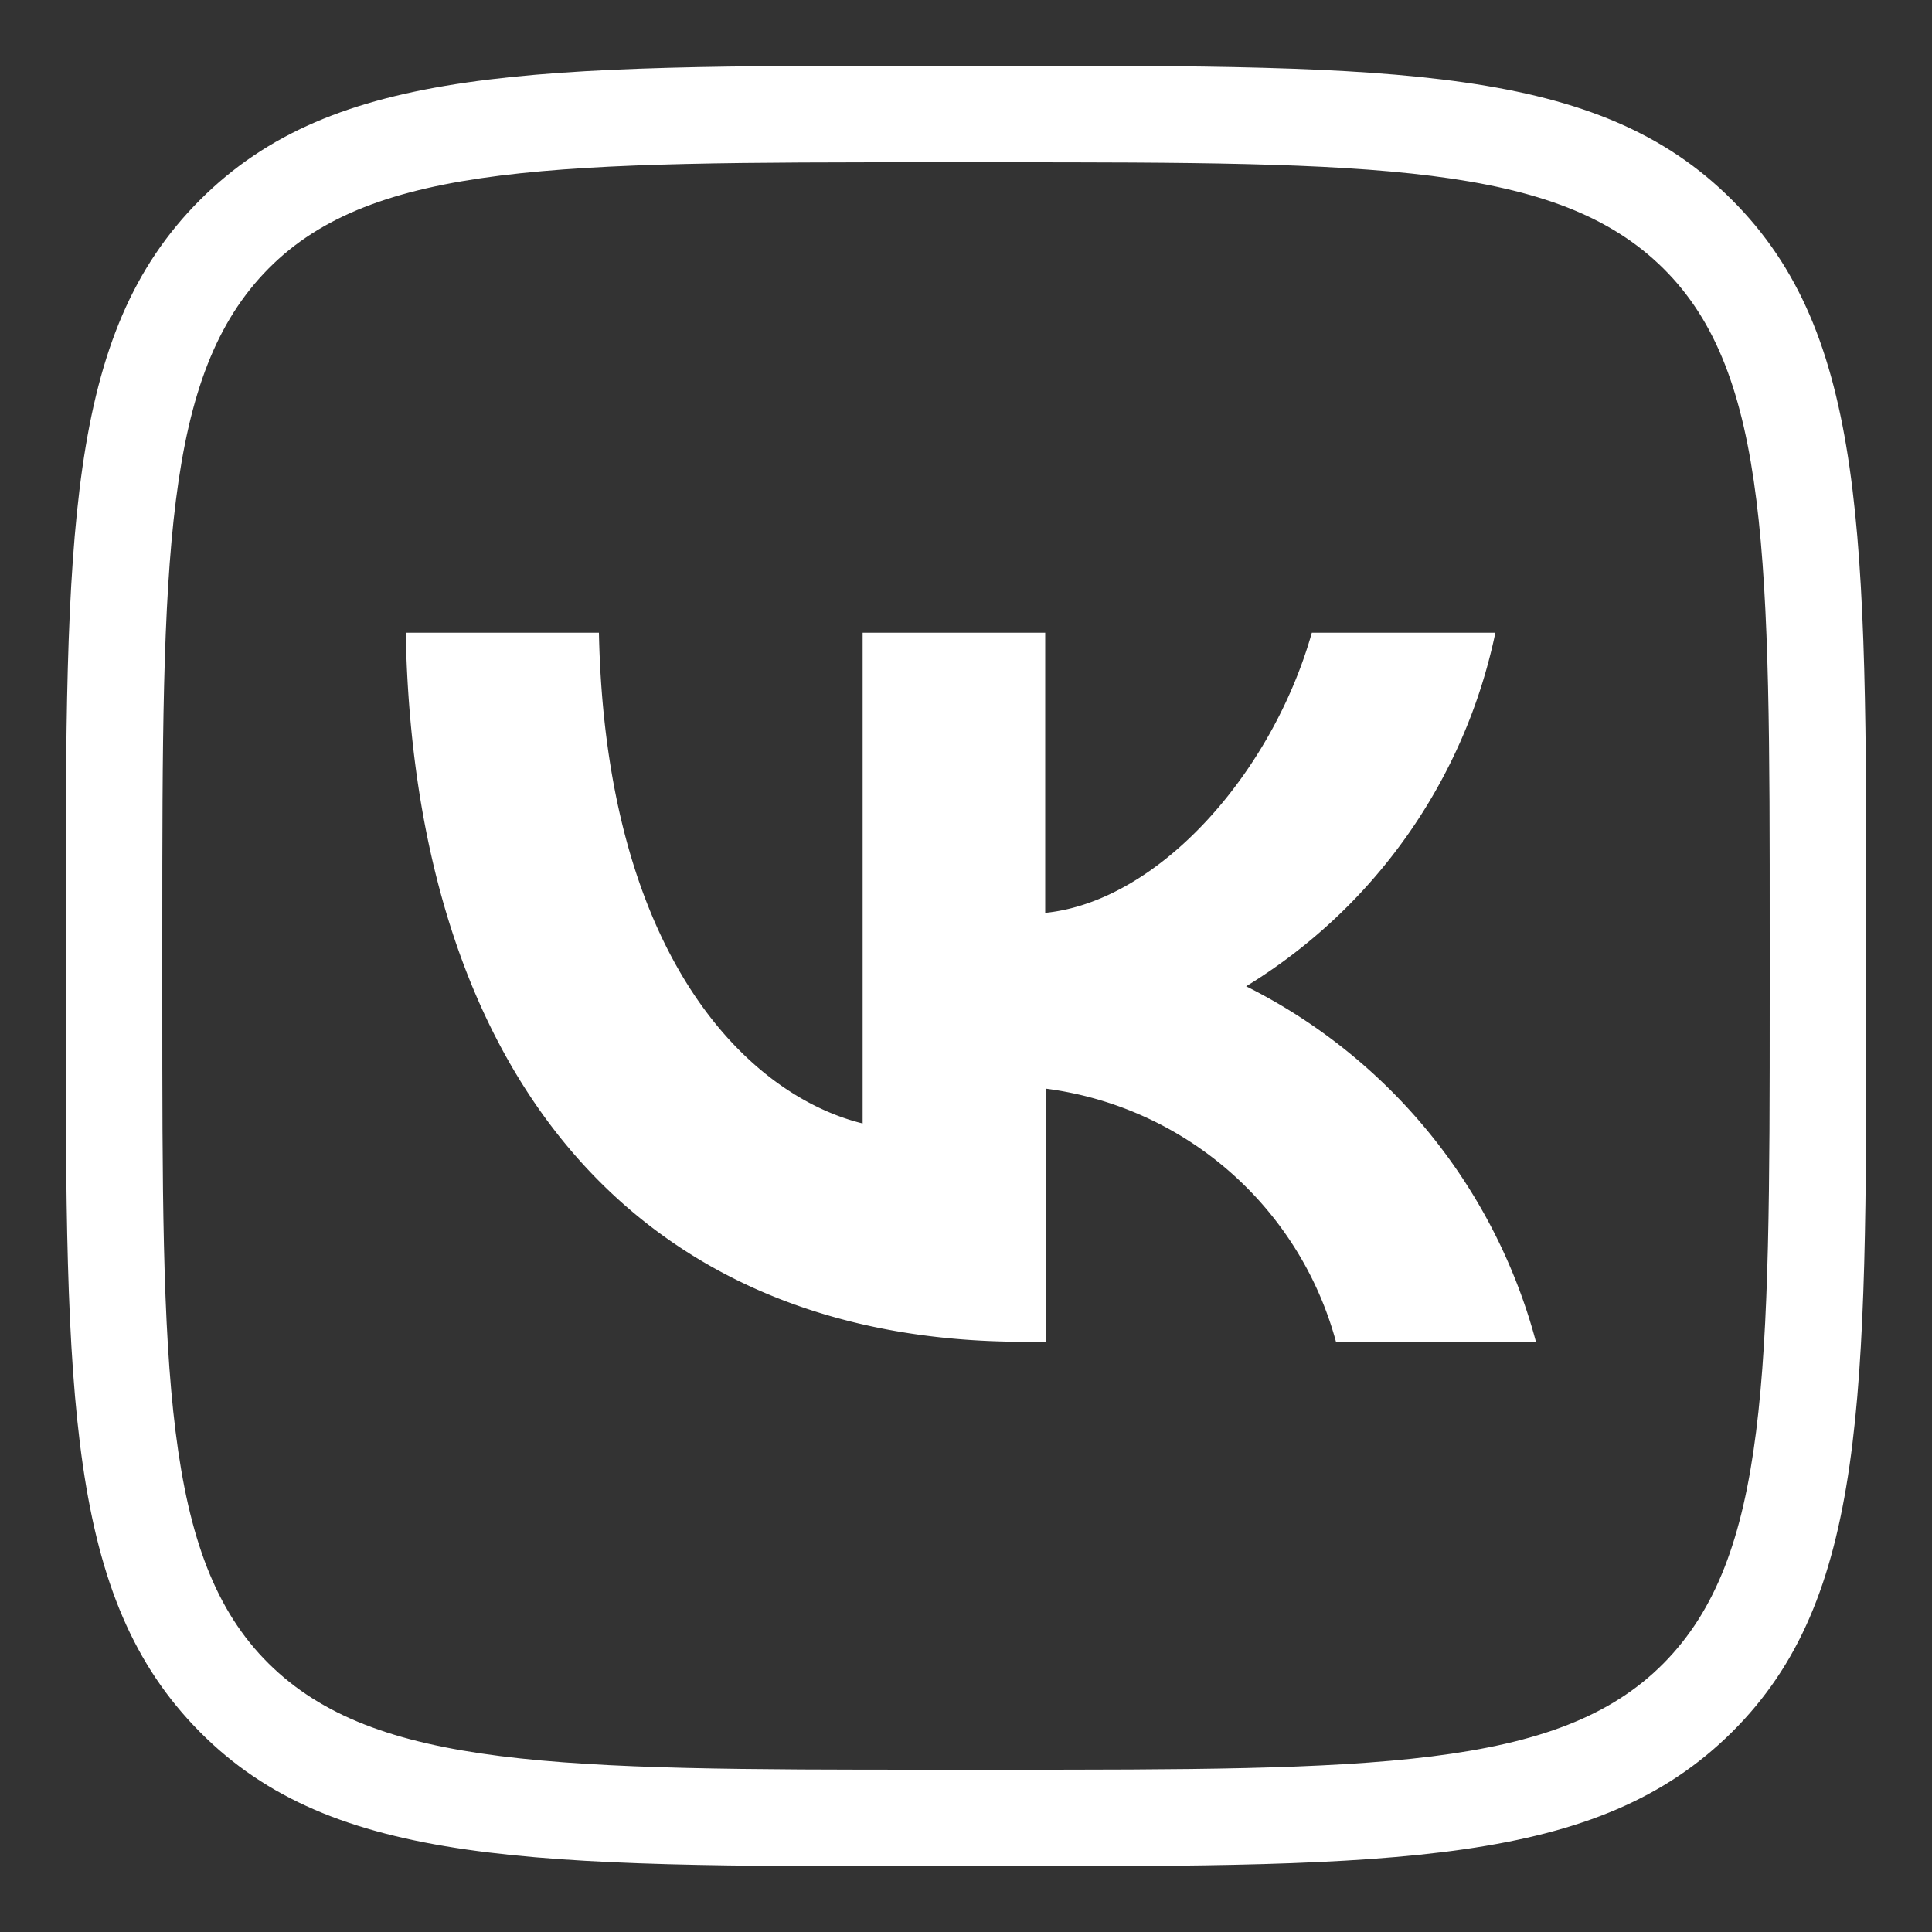
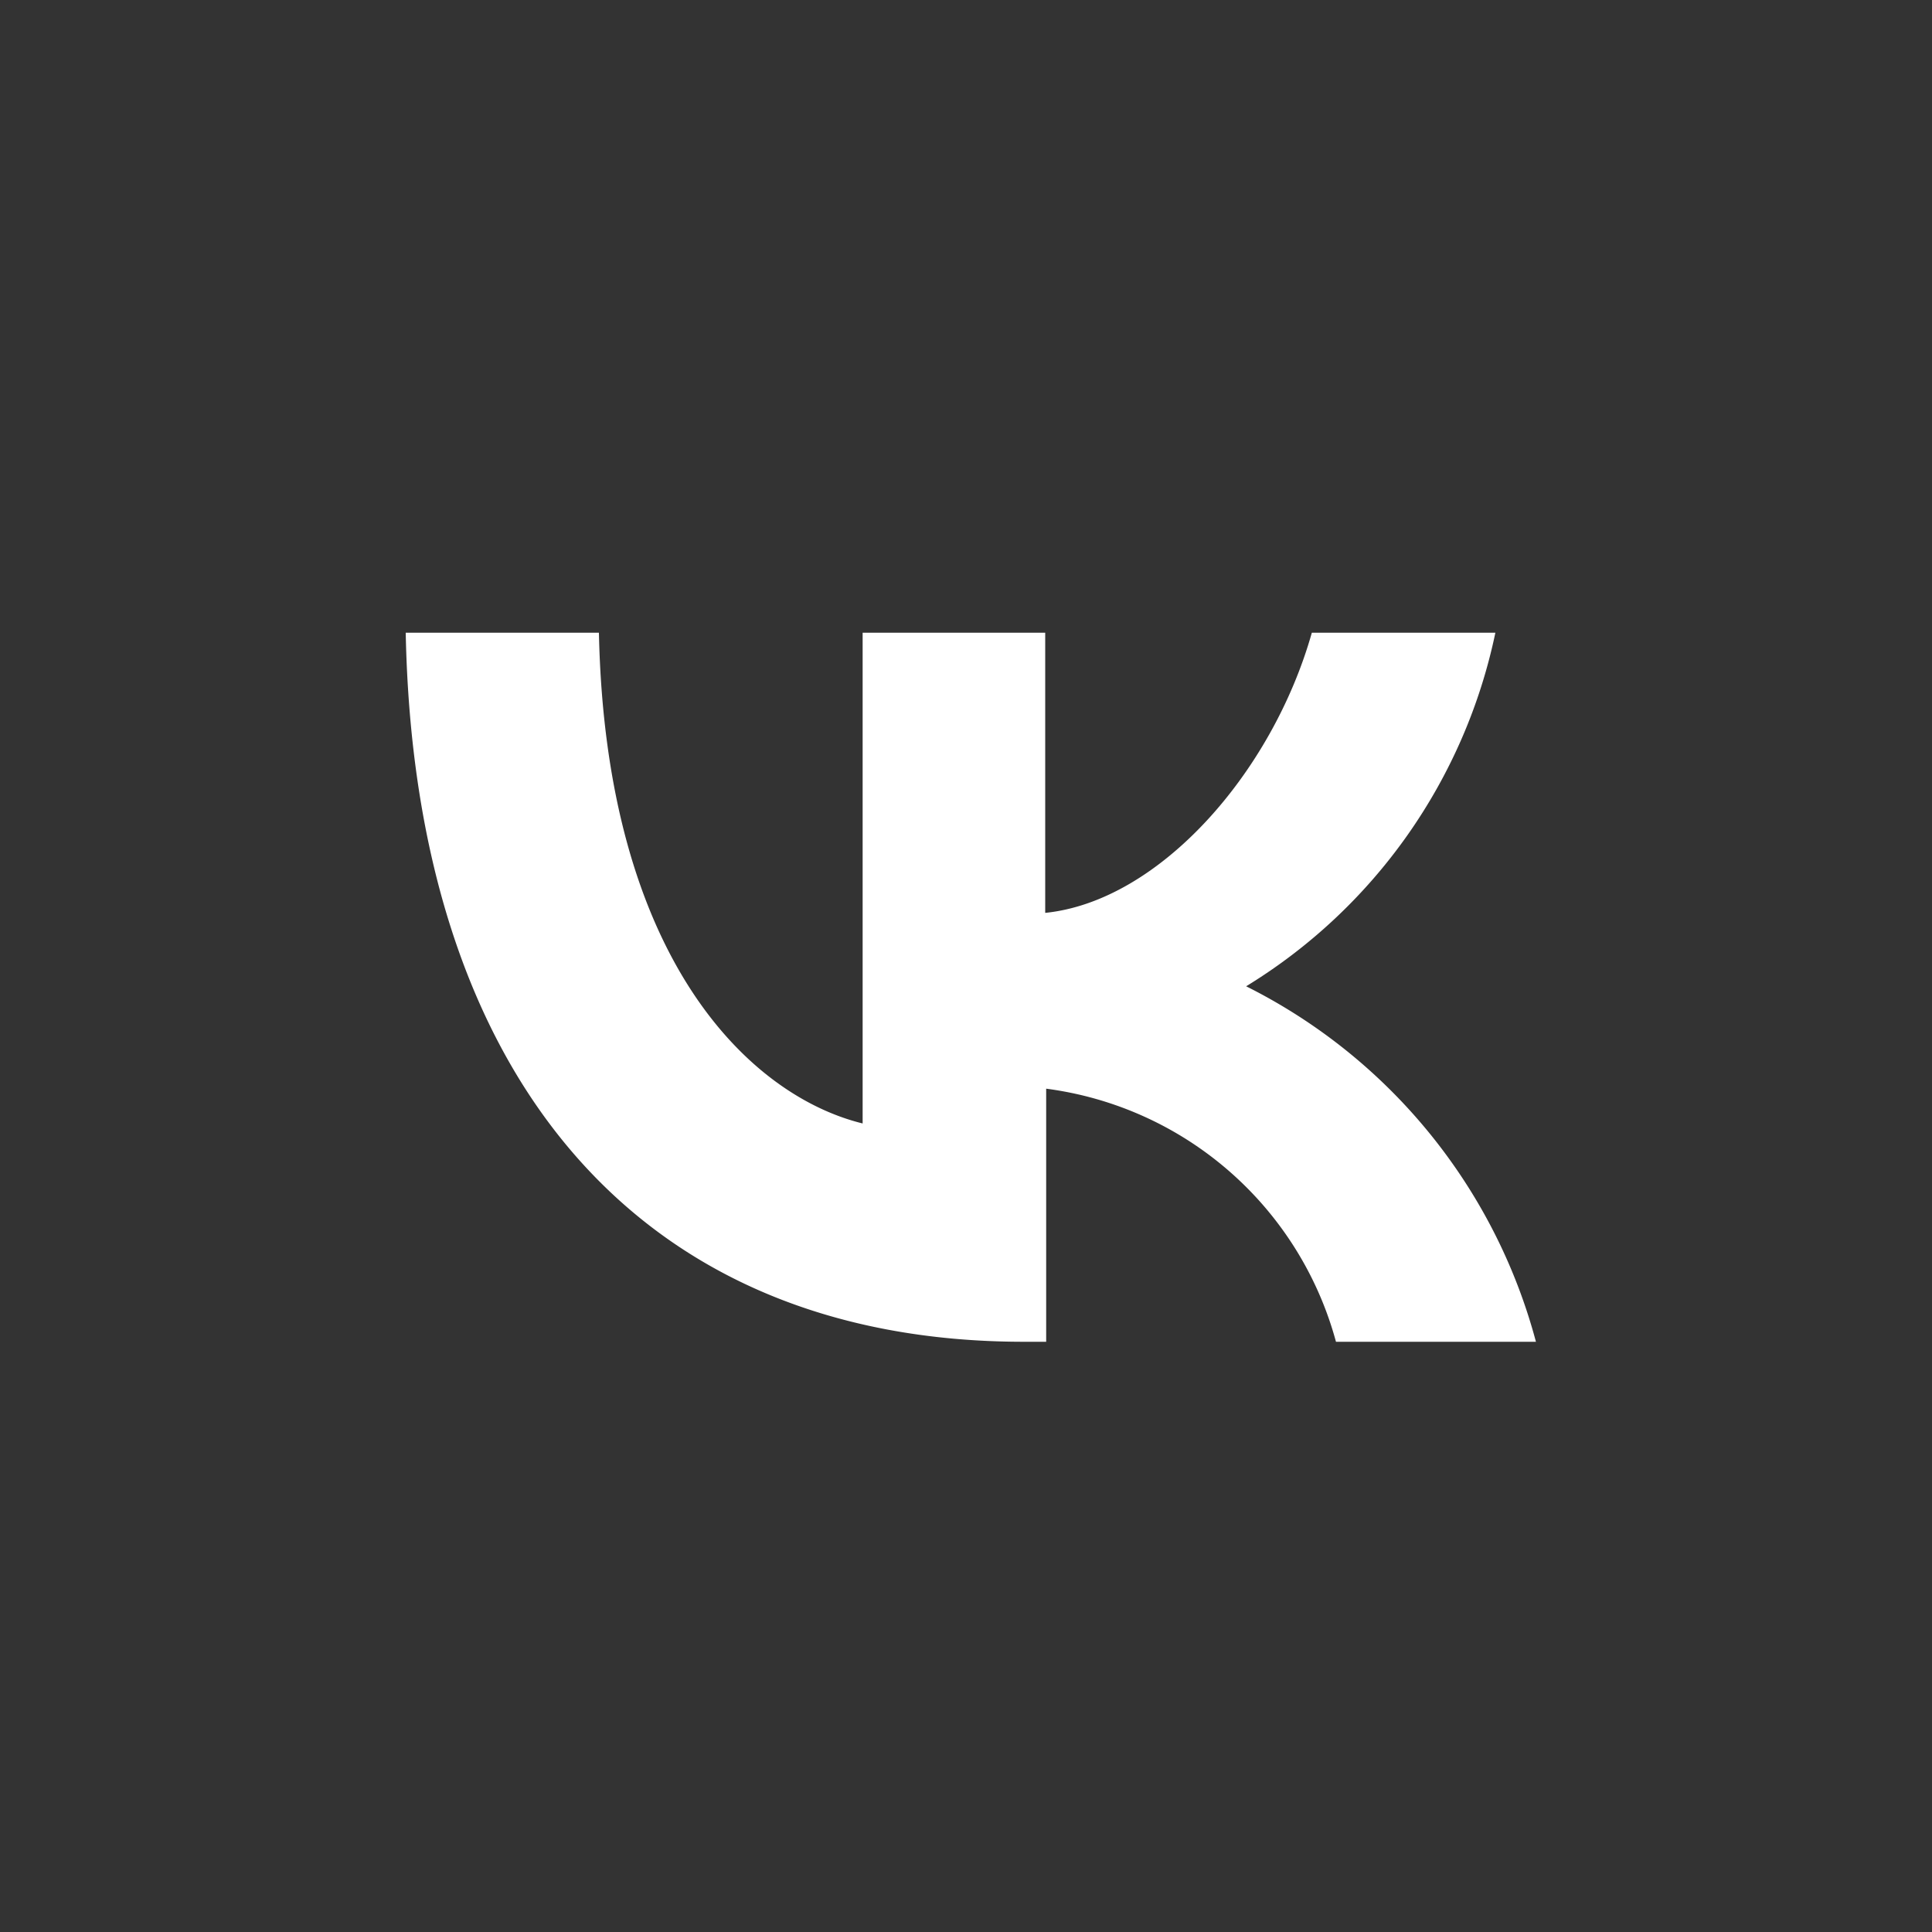
<svg xmlns="http://www.w3.org/2000/svg" id="Слой_1" data-name="Слой 1" viewBox="0 0 20 20">
  <rect x="0" y="0" width="20" height="20" fill="#333333" stroke="none" />
  <defs>
    <style>.cls-1,.cls-2{fill:#fff;}.cls-2{clip-path:url(#clip-path);}.cls-3{clip-path:url(#clip-path-2);}</style>
    <clipPath id="clip-path">
      <path class="cls-1" d="M10,42.12a9.4,9.4,0,0,1,0-18.79,9.4,9.4,0,0,1,0,18.79Z" />
    </clipPath>
    <clipPath id="clip-path-2">
      <path class="cls-2" d="M10,24.33a8.4,8.4,0,0,0,0,16.79,8.4,8.4,0,0,0,0-16.79Z" />
    </clipPath>
  </defs>
  <title>social</title>
-   <path class="cls-1" d="M10.35,19.32h-.7c-4.13,0-6.2,0-7.58-1.39S.68,14.48.68,10.35v-.7c0-4.12,0-6.19,1.39-7.58S5.52.68,9.65.68h.7c4.12,0,6.19,0,7.58,1.39h0c1.39,1.39,1.39,3.46,1.39,7.58v.7c0,4.13,0,6.2-1.39,7.58S14.47,19.32,10.35,19.32ZM9.65,1.68c-3.85,0-5.78,0-6.87,1.1s-1.1,3-1.1,6.87v.7c0,3.85,0,5.78,1.1,6.87s3,1.1,6.87,1.1h.7c3.85,0,5.78,0,6.87-1.1s1.1-3,1.1-6.87v-.7c0-3.85,0-5.78-1.1-6.87s-3-1.1-6.87-1.1Z" />
  <path class="cls-1" d="M13.83,13.89a3.59,3.59,0,0,0-3-2.62v2.62h-.23c-4,0-6.31-2.76-6.4-7.34h2c.07,3.36,1.55,4.79,2.73,5.08V6.55h1.89v2.9C12,9.33,13.17,8,13.58,6.55h1.9a5.64,5.64,0,0,1-2.58,3.66,5.78,5.78,0,0,1,3,3.68Z" />
  <path class="cls-1" d="M10,42.12a9.4,9.4,0,0,1,0-18.79,9.4,9.4,0,0,1,0,18.79Z" />
  <path class="cls-1" d="M10,24.33a8.4,8.4,0,0,0,0,16.79,8.4,8.4,0,0,0,0-16.79Z" />
  <g class="cls-3">
-     <path class="cls-1" d="M548.9,611.4h-1133V-522.7h1133Zm-1132-1h1131V-521.7h-1131Z" />
-   </g>
+     </g>
</svg>